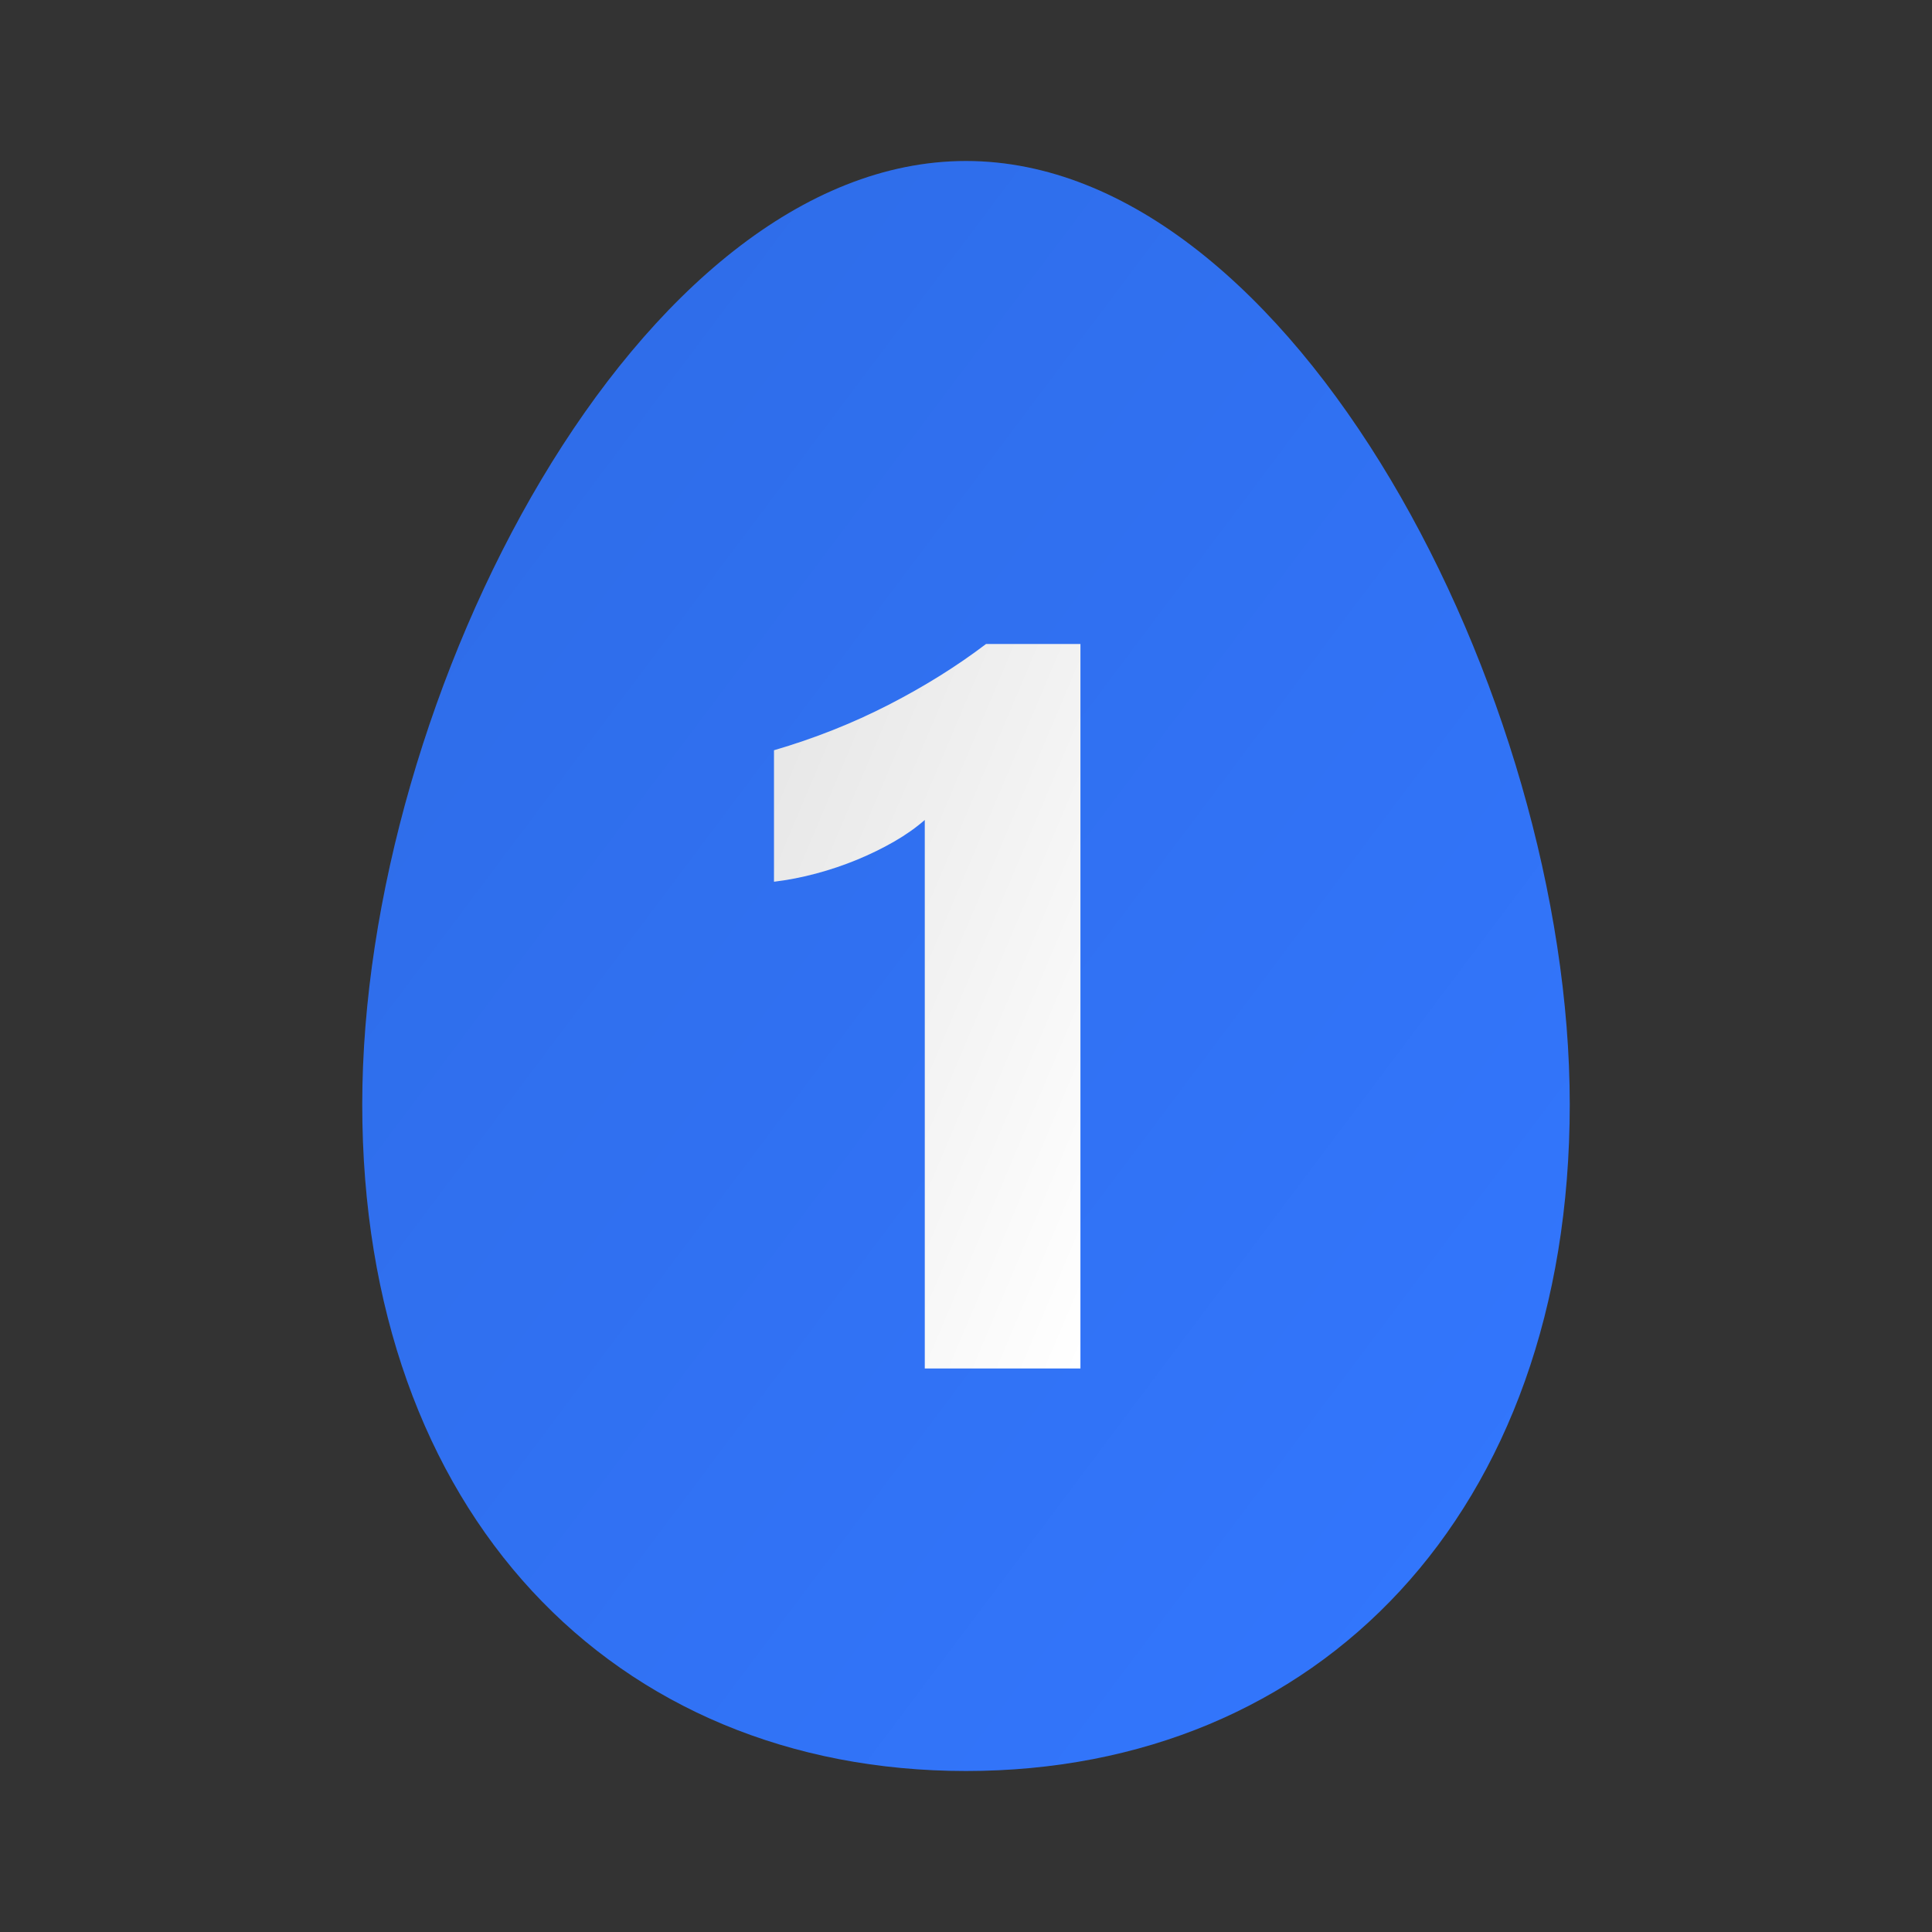
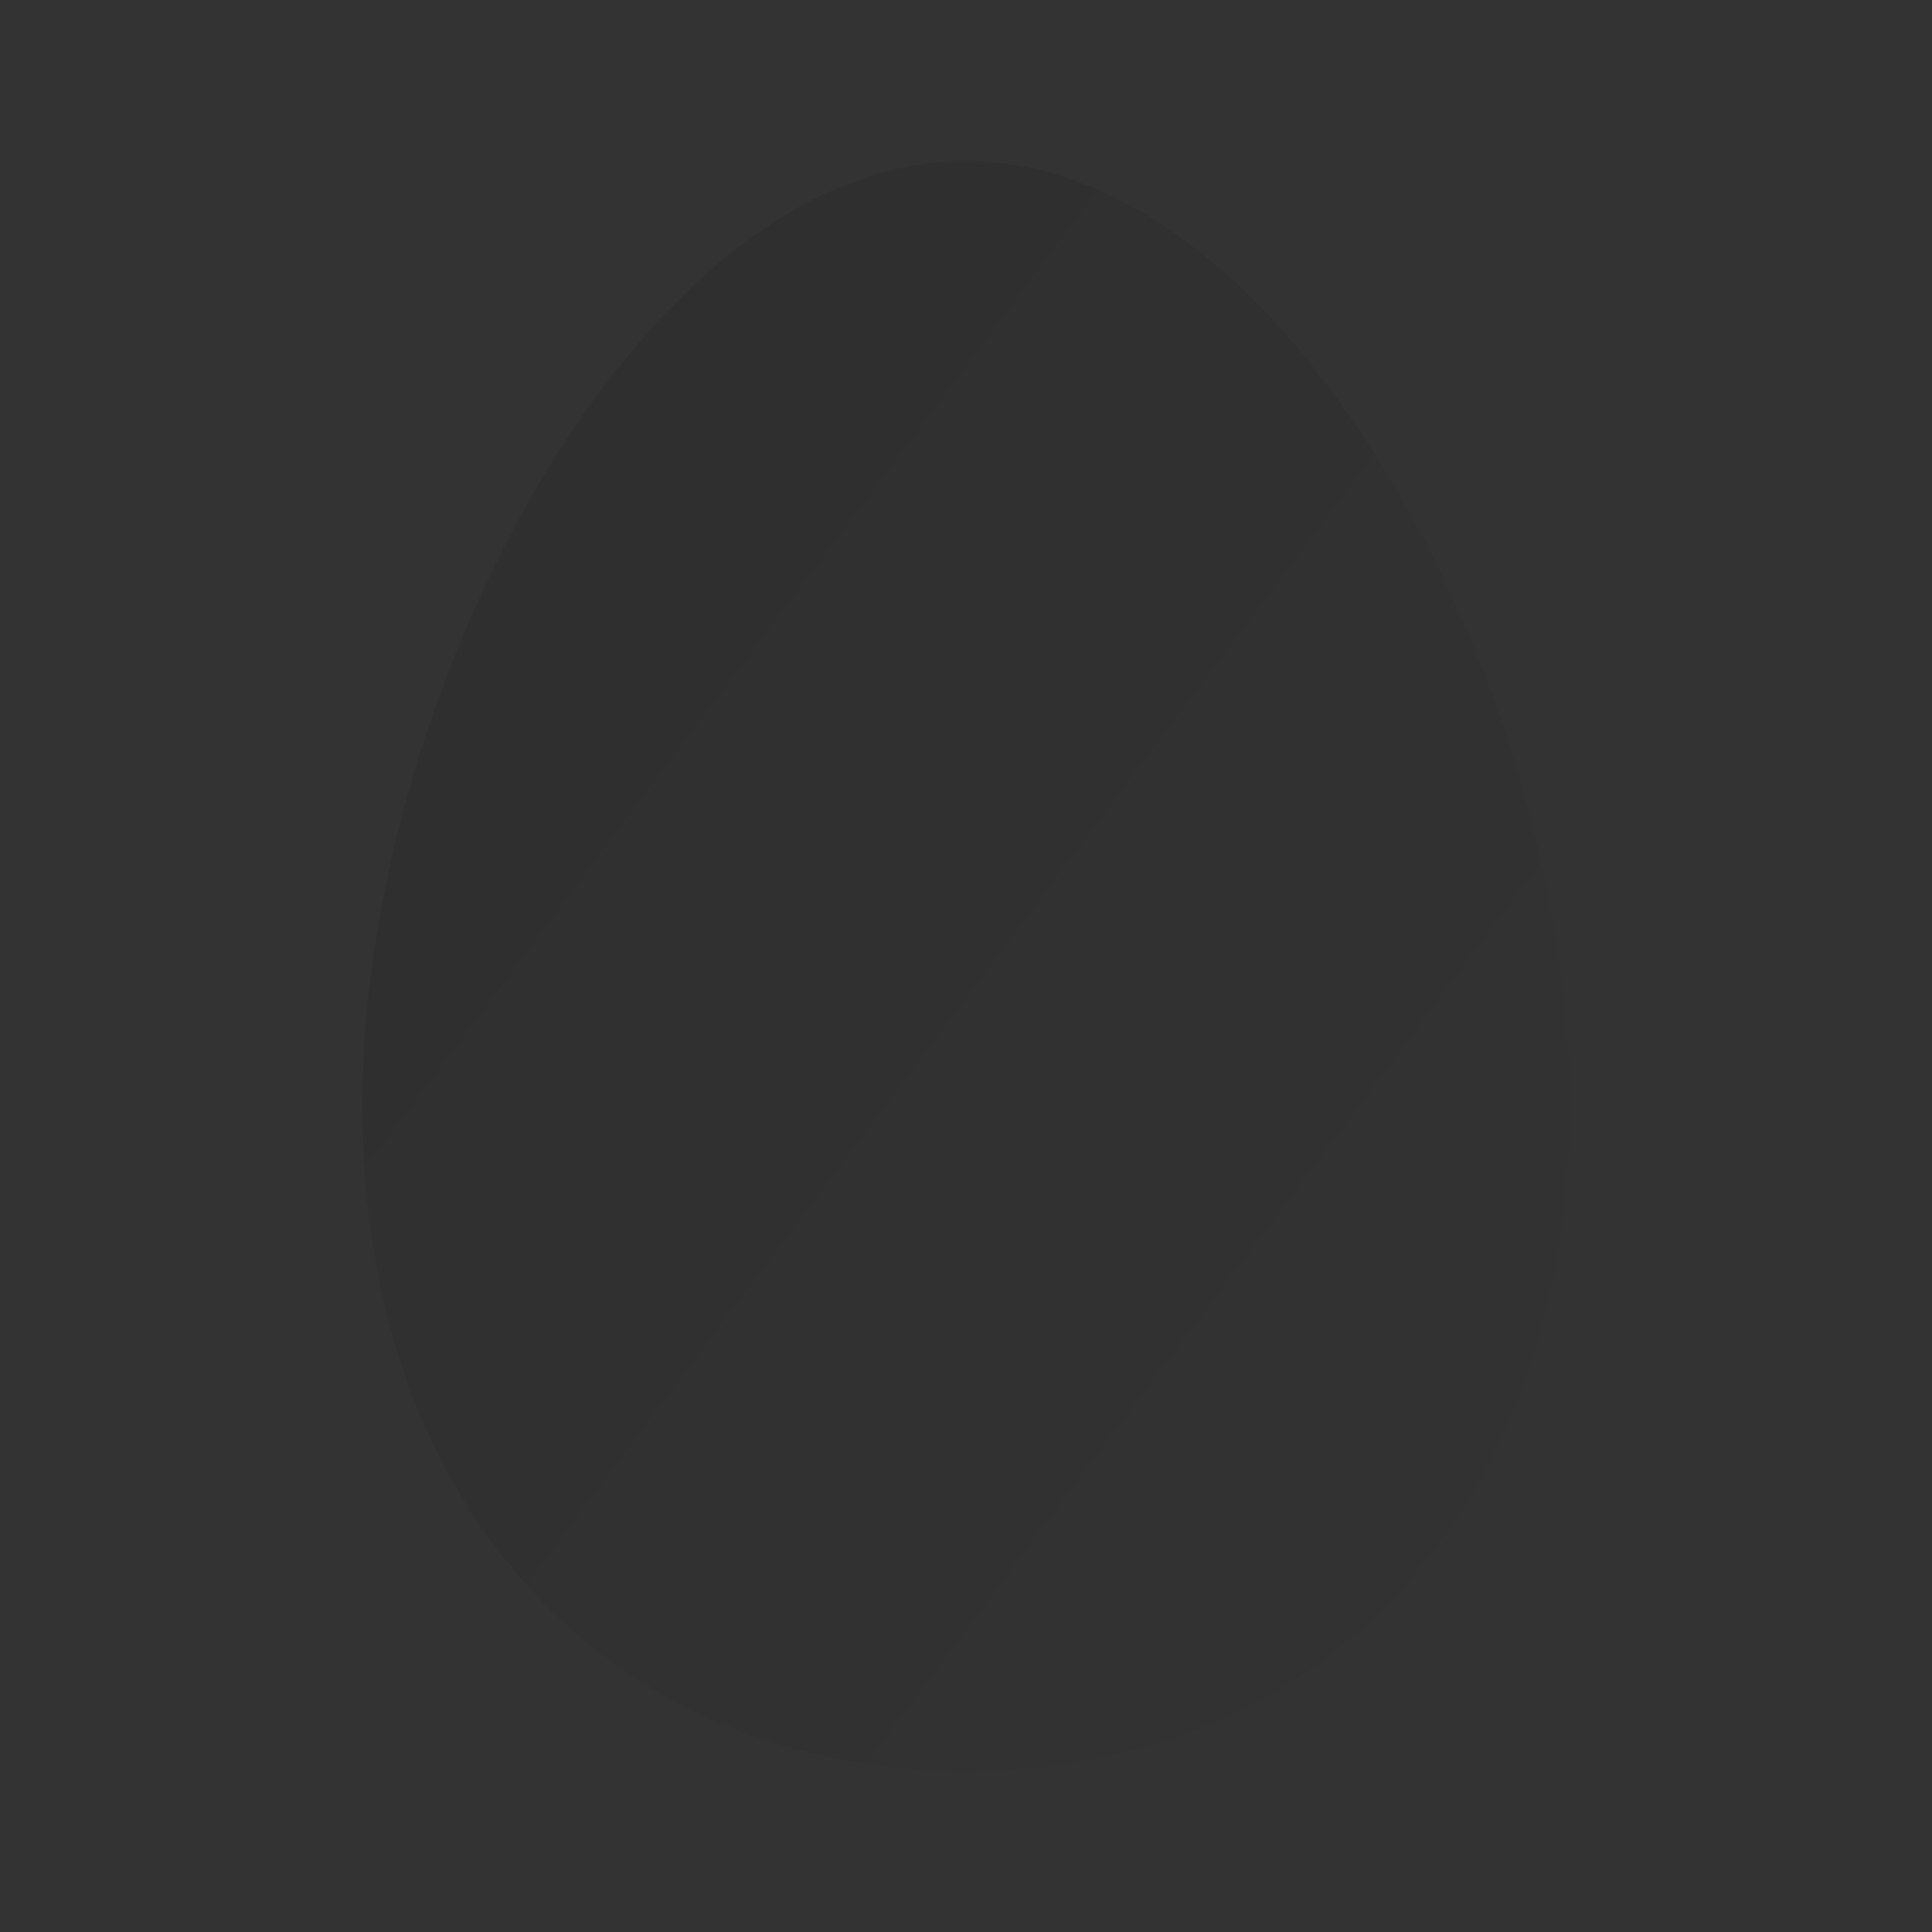
<svg xmlns="http://www.w3.org/2000/svg" width="48" height="48" viewBox="0 0 48 48" fill="none">
  <rect x="0" y="0" width="48" height="48" fill="#333333" stroke="none" />
  <g id="icons8-one 1">
    <g id="egg">
-       <path d="M9 27.438C9 17.281 15.875 4 24 4C32.125 4 39 17.281 39 27.438C39 37.594 32.75 44 24 44C15.25 44 9 37.594 9 27.438Z" fill="#3377ff" />
      <path d="M9 27.438C9 17.281 15.875 4 24 4C32.125 4 39 17.281 39 27.438C39 37.594 32.75 44 24 44C15.25 44 9 37.594 9 27.438Z" fill="url(#paint0_linear_1_11284)" />
    </g>
    <g id="Vector">
-       <path d="M26.843 16V34H22.976V20.371C22.762 20.559 22.512 20.737 22.221 20.905C21.93 21.073 21.62 21.224 21.294 21.359C20.965 21.494 20.627 21.609 20.274 21.703C19.922 21.797 19.575 21.865 19.23 21.906V18.64C20.238 18.345 21.186 17.969 22.079 17.51C22.971 17.052 23.777 16.548 24.498 16H26.843Z" fill="white" />
-       <path d="M26.843 16V34H22.976V20.371C22.762 20.559 22.512 20.737 22.221 20.905C21.93 21.073 21.62 21.224 21.294 21.359C20.965 21.494 20.627 21.609 20.274 21.703C19.922 21.797 19.575 21.865 19.23 21.906V18.64C20.238 18.345 21.186 17.969 22.079 17.51C22.971 17.052 23.777 16.548 24.498 16H26.843Z" fill="url(#paint1_linear_1_11284)" />
-     </g>
+       </g>
  </g>
  <defs>
    <linearGradient id="paint0_linear_1_11284" x1="9" y1="4" x2="47.4" y2="32.8" gradientUnits="userSpaceOnUse">
      <stop stop-opacity="0.1" />
      <stop offset="1" stop-opacity="0" />
    </linearGradient>
    <linearGradient id="paint1_linear_1_11284" x1="19.23" y1="16" x2="32.146" y2="21.463" gradientUnits="userSpaceOnUse">
      <stop stop-opacity="0.1" />
      <stop offset="1" stop-opacity="0" />
    </linearGradient>
  </defs>
</svg>